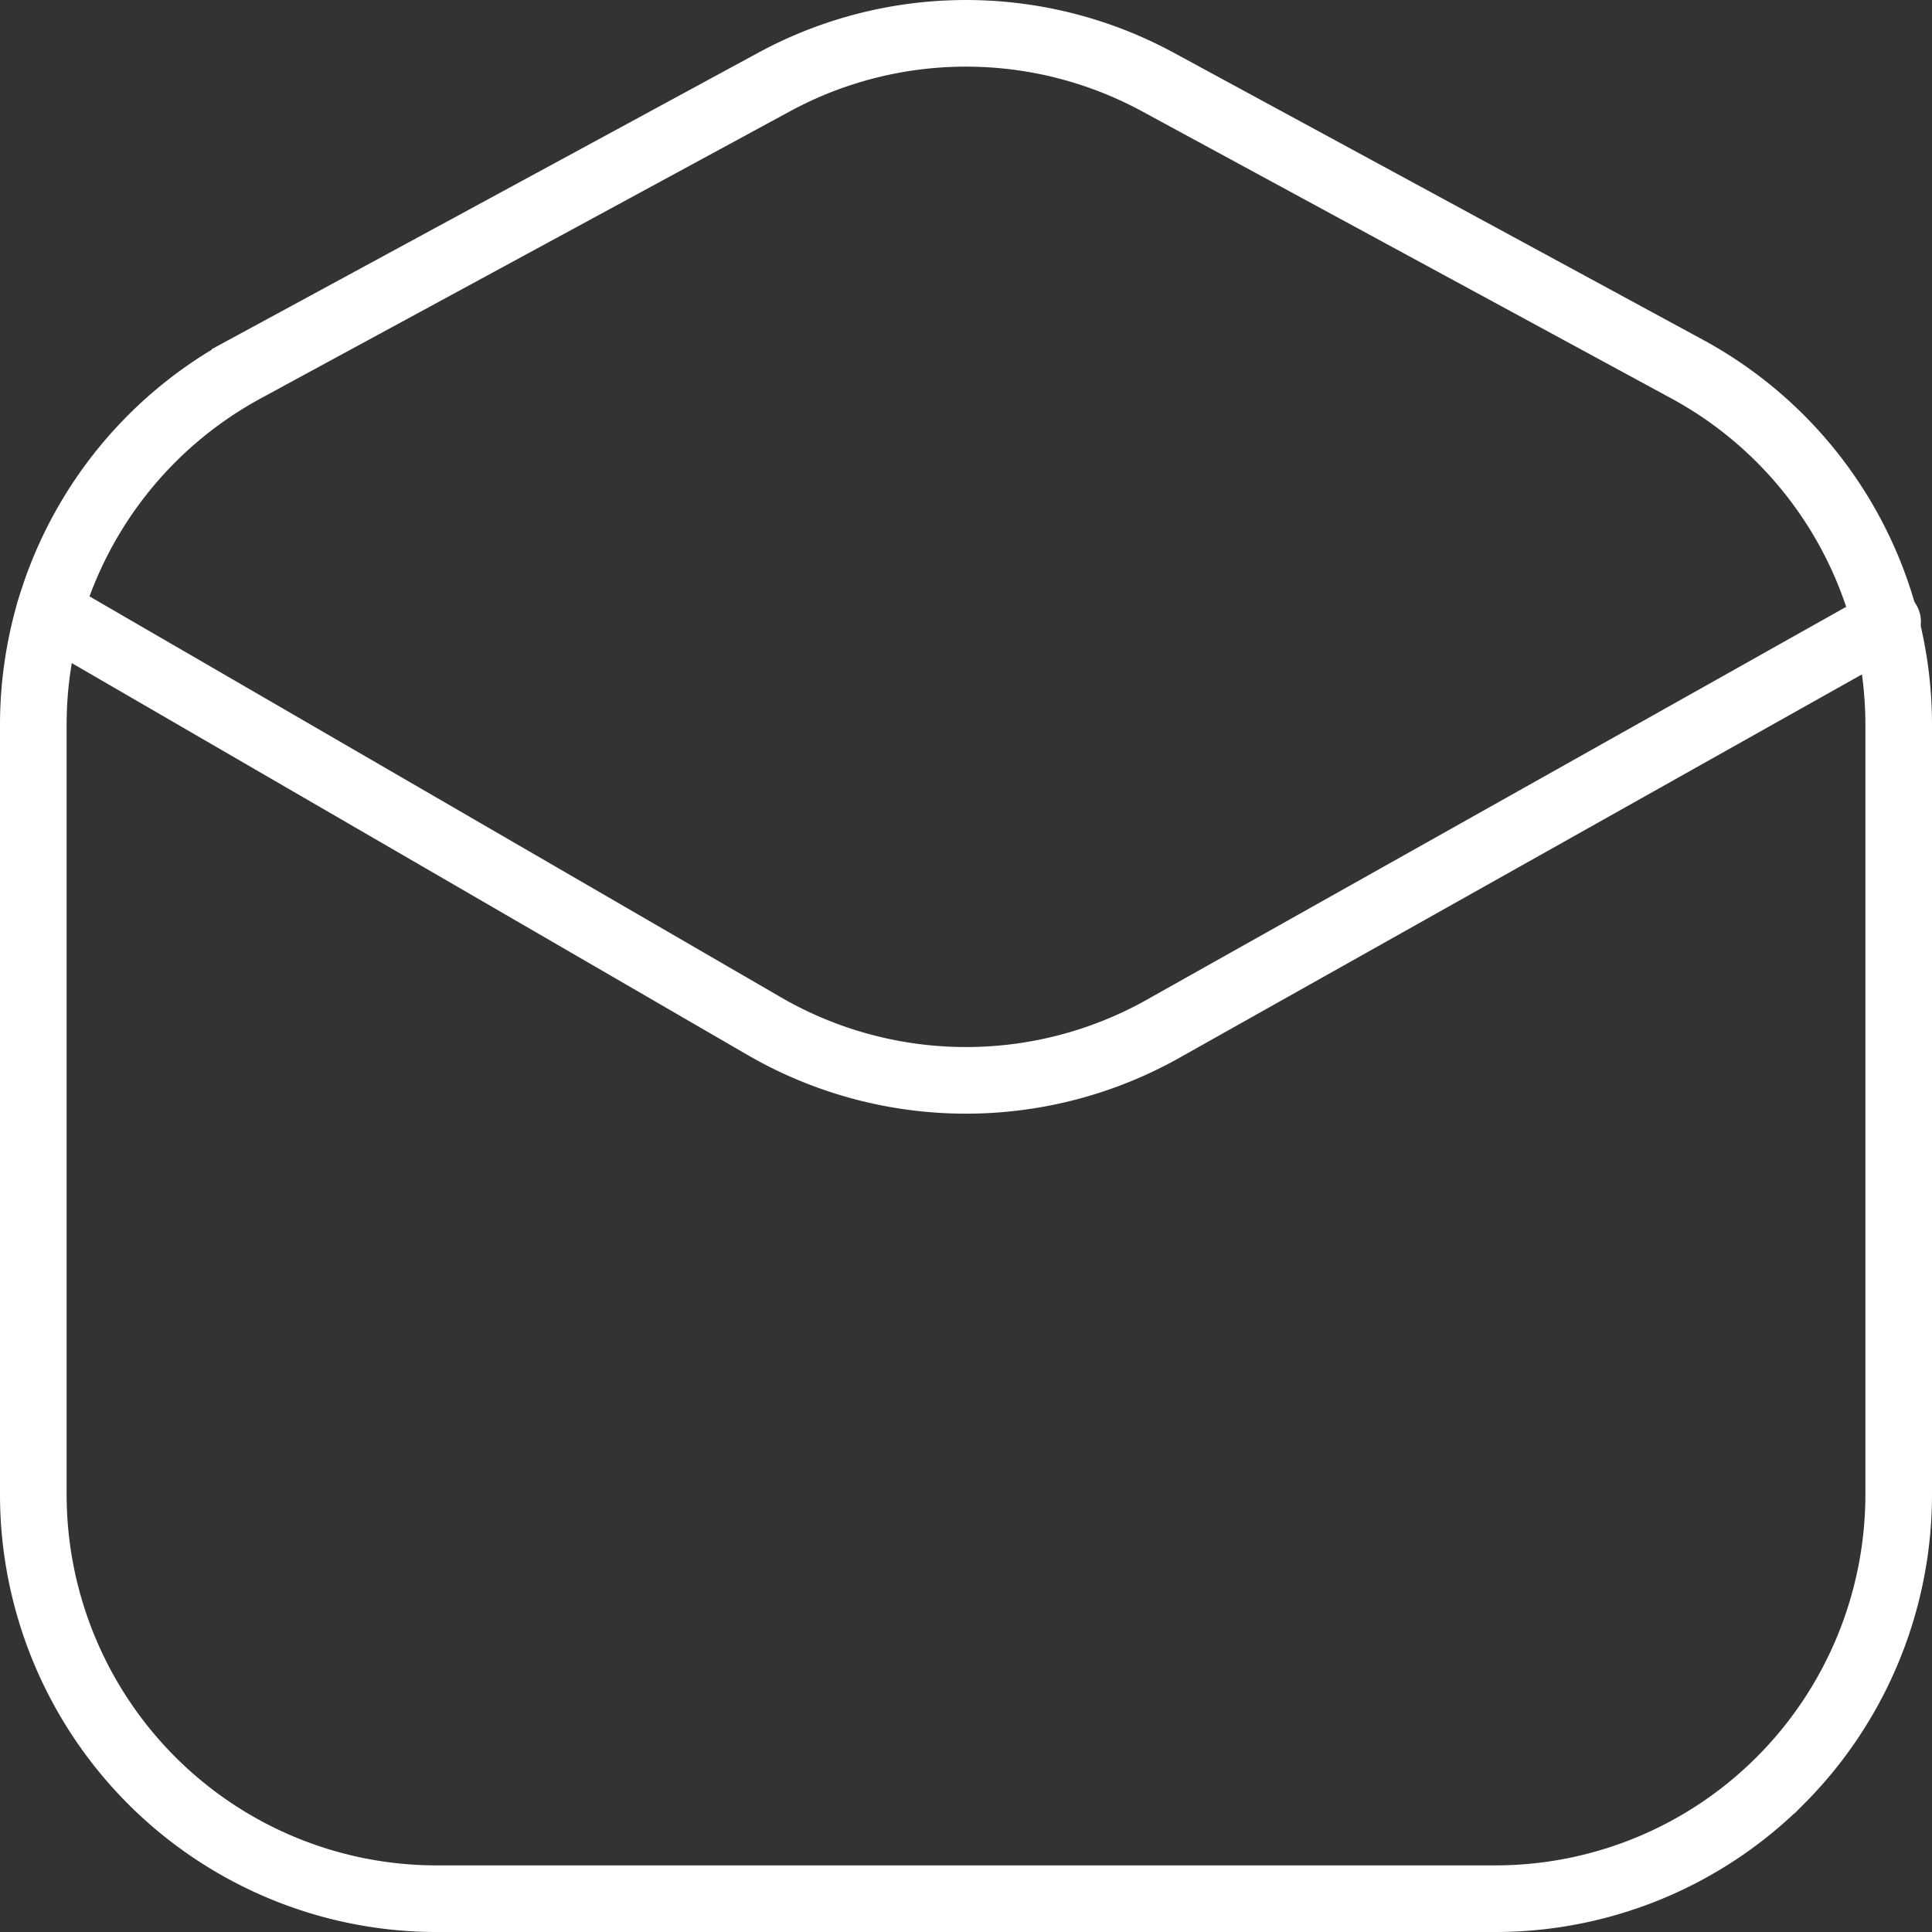
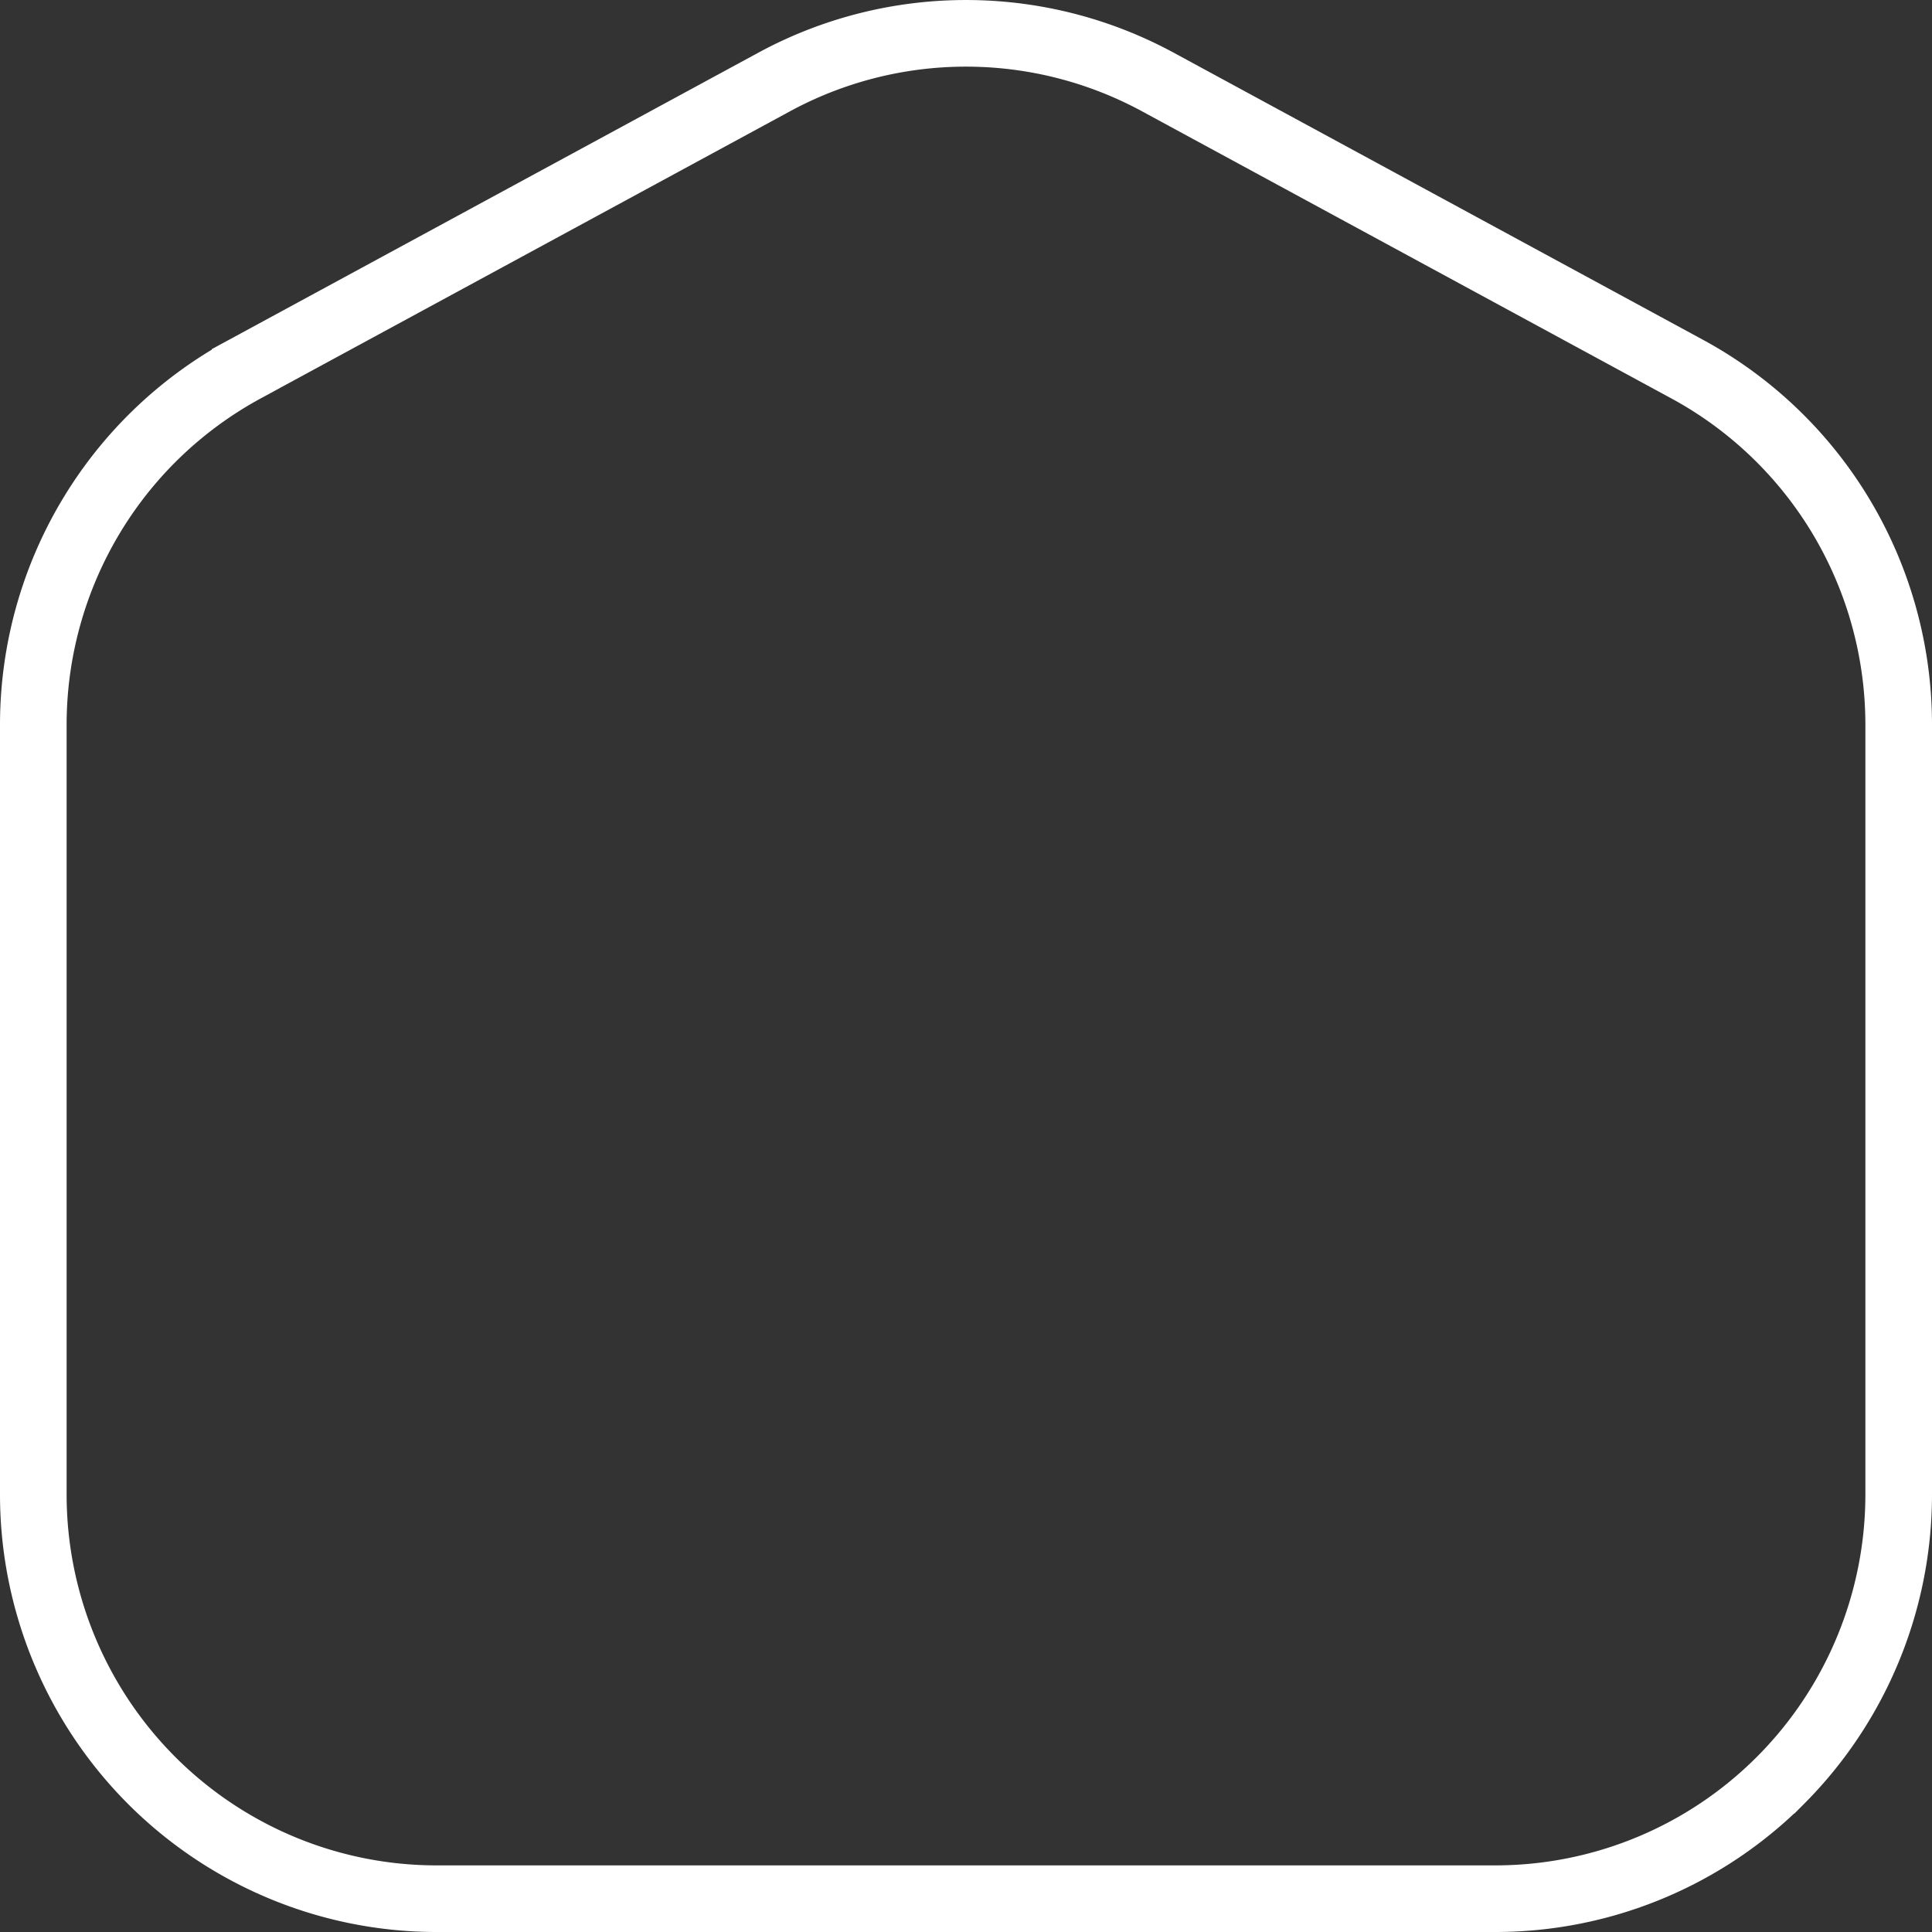
<svg xmlns="http://www.w3.org/2000/svg" fill="none" viewBox="0 0 58 58">
  <rect x="0" y="0" width="58" height="58" fill="#333333" stroke="none" />
  <path stroke="#fff" stroke-width="2" d="m7.357 11.077 15.892-8.62a12.082 12.082 0 0 1 11.502 0l15.892 8.62a12.122 12.122 0 0 1 4.64 4.45A12.166 12.166 0 0 1 57 21.732v23.128c0 3.22-1.276 6.308-3.546 8.585A12.091 12.091 0 0 1 44.892 57H13.108c-3.211 0-6.29-1.28-8.562-3.556A12.157 12.157 0 0 1 1 44.859V21.731a12.166 12.166 0 0 1 1.718-6.203 12.122 12.122 0 0 1 4.639-4.45Z" />
-   <path stroke="#fff" stroke-linecap="round" stroke-linejoin="round" stroke-width="2" d="m1.484 18.362 21.462 12.445a12.083 12.083 0 0 0 12.108 0l21.613-12.141" />
</svg>